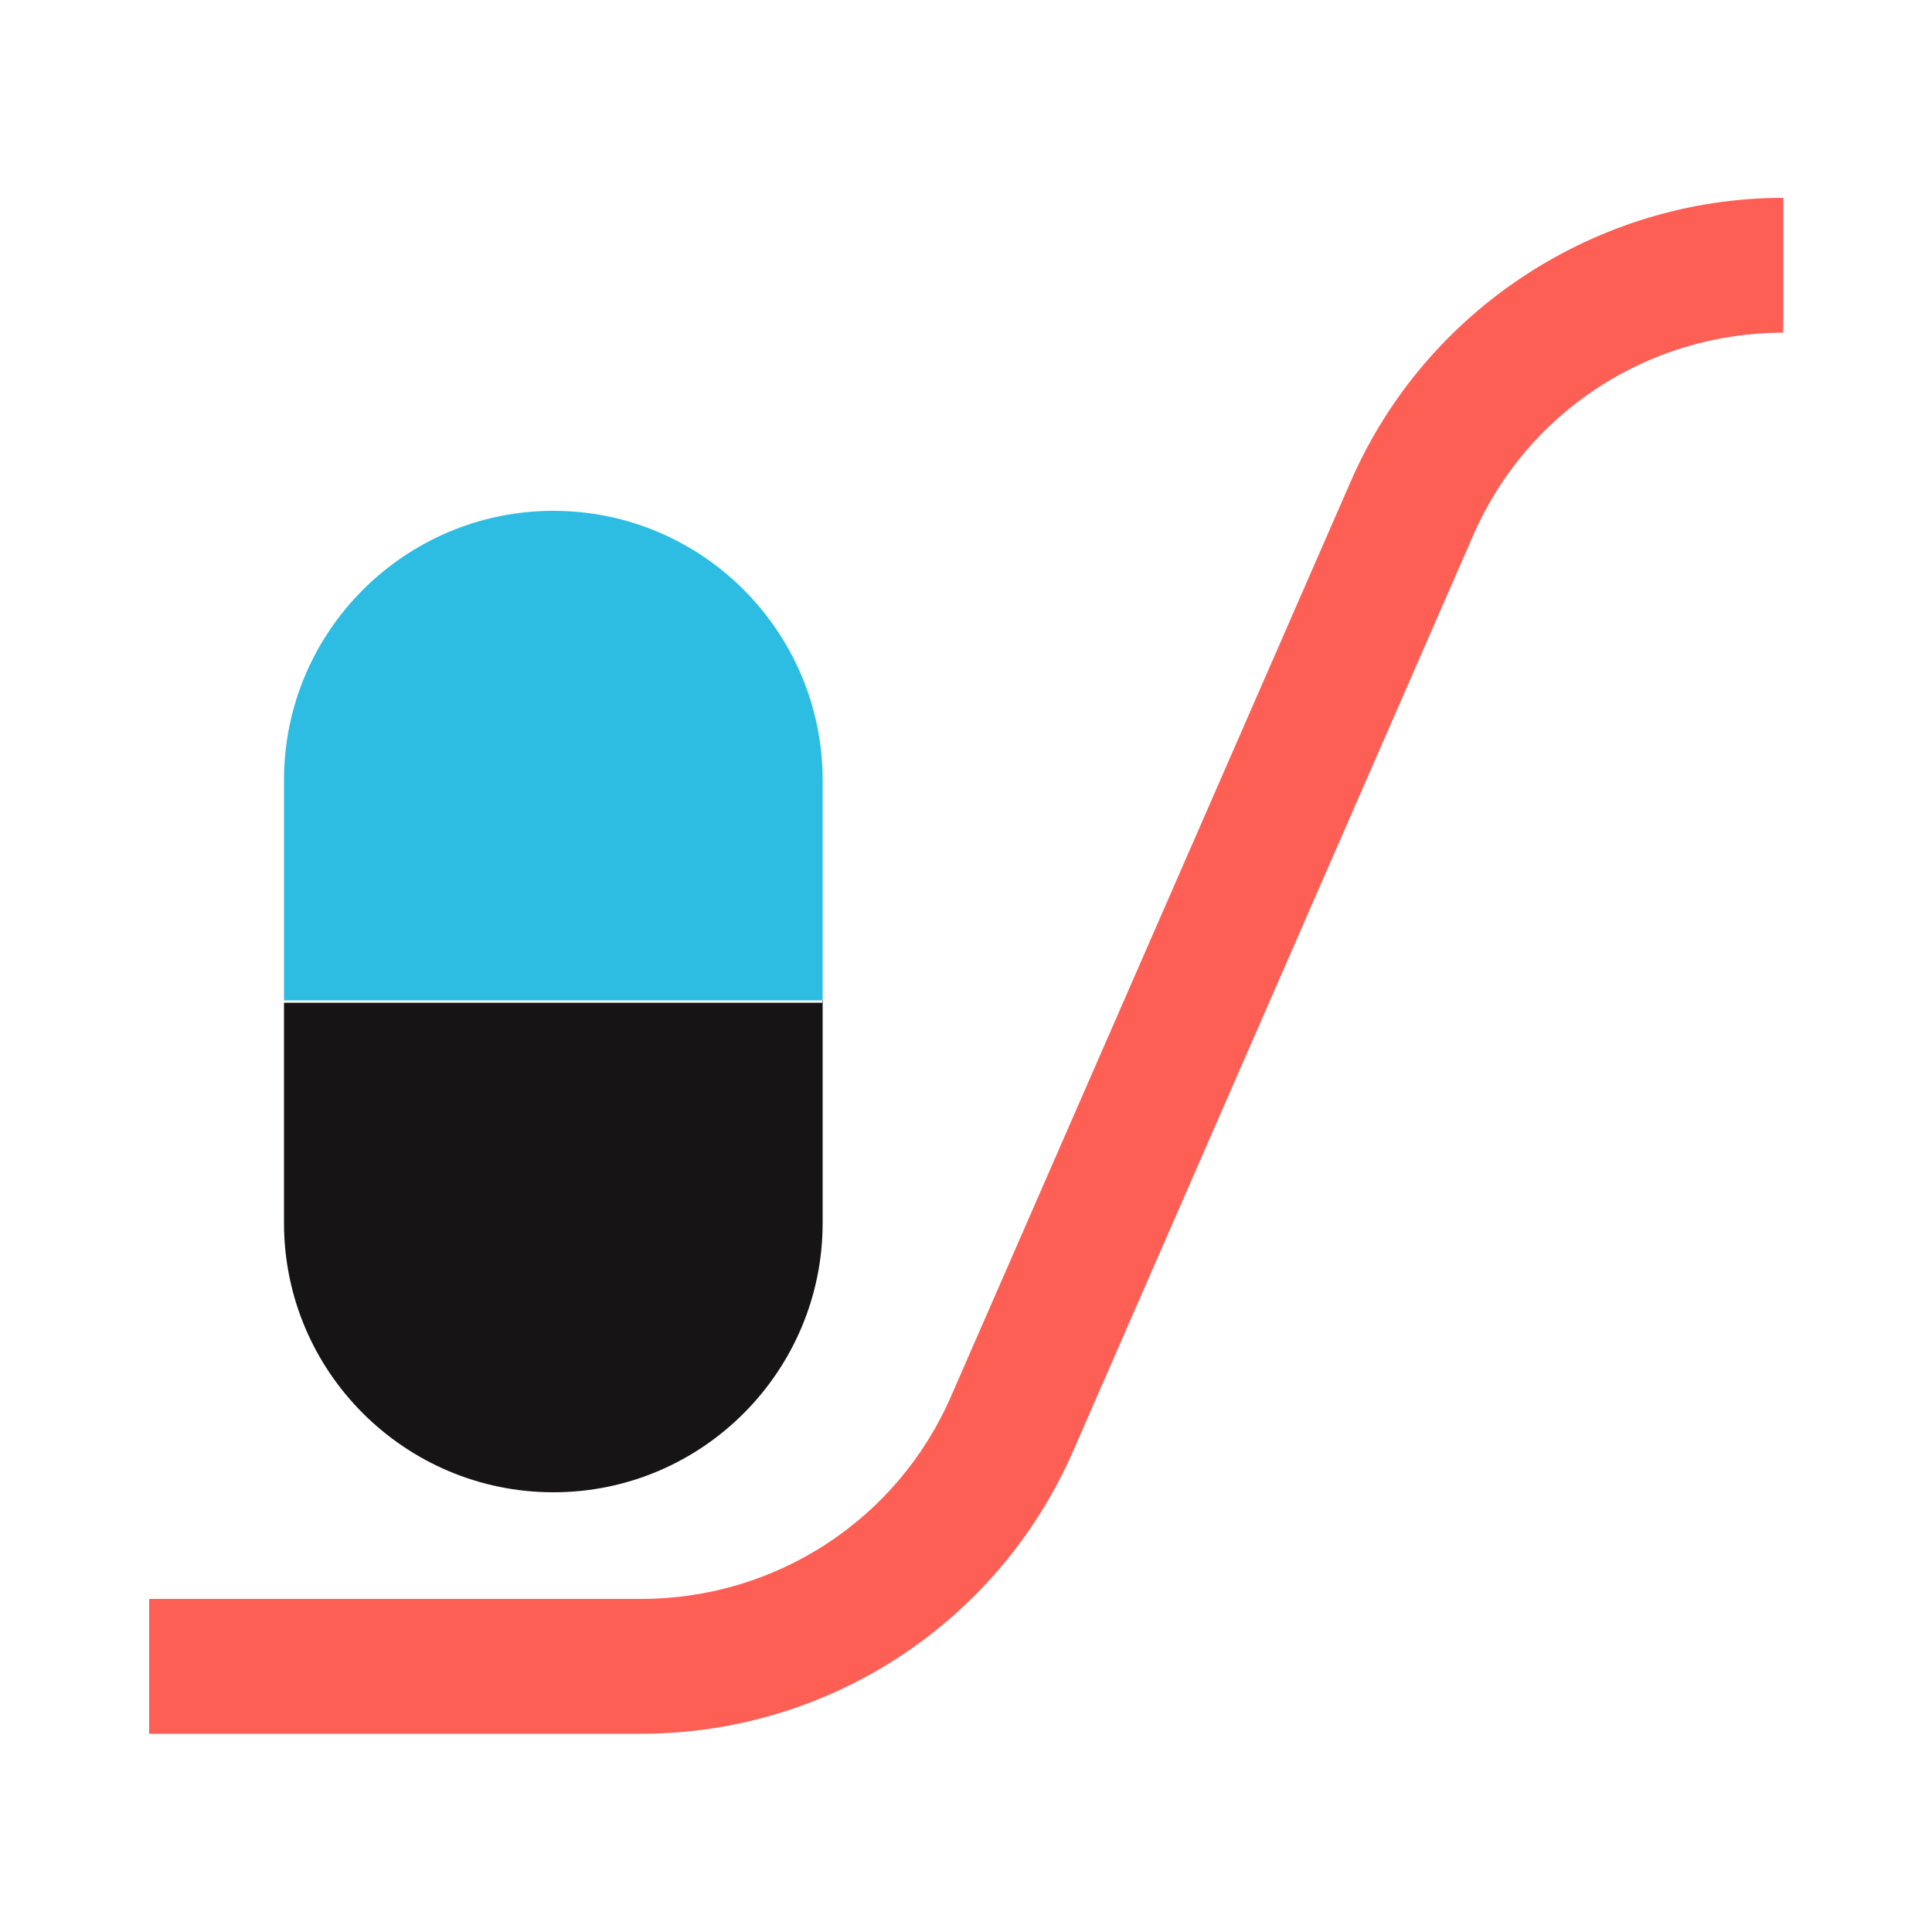
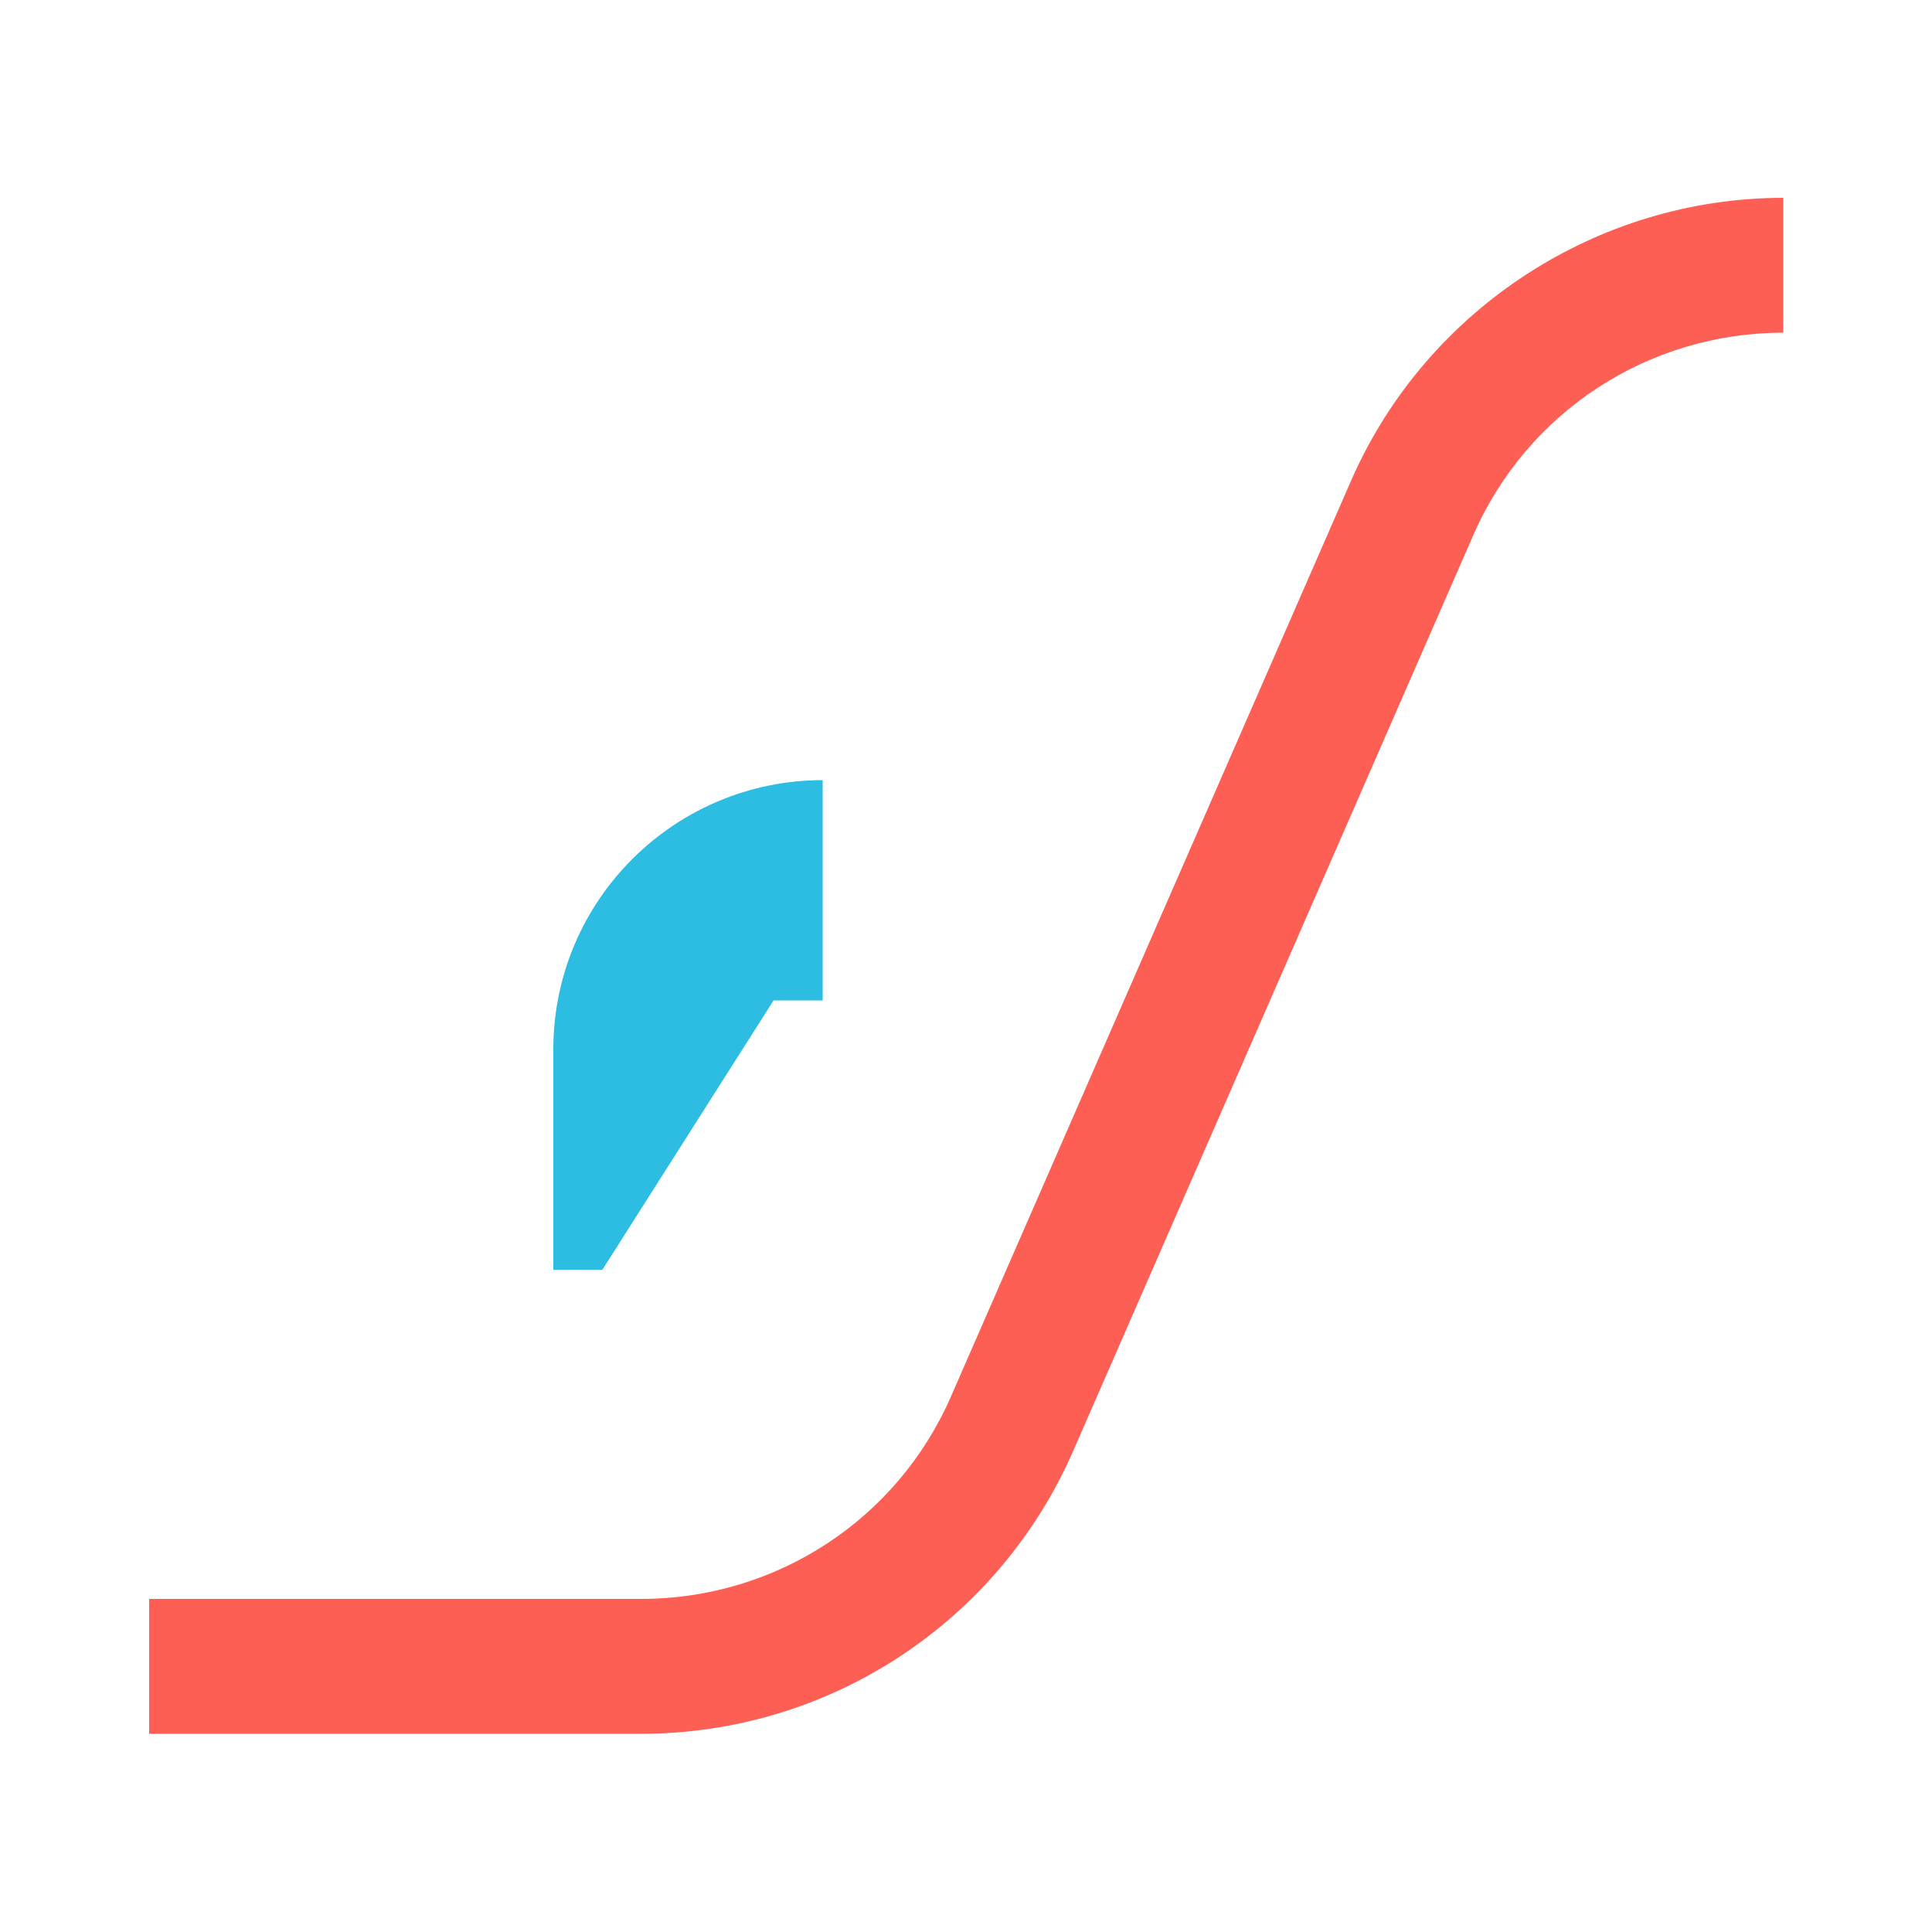
<svg xmlns="http://www.w3.org/2000/svg" id="Layer_1" x="0px" y="0px" viewBox="0 0 500 500" style="enable-background:new 0 0 500 500;" xml:space="preserve">
  <style type="text/css">	.st0{fill:#2DBCE2;}	.st1{fill:#161414;}	.st2{fill:#FE5F55;}</style>
  <g>
    <g>
-       <path class="st0" d="M200.2,258.9h12.7v-57c0-38.2-31-69.7-69.7-69.7c-38.2,0-69.7,31-69.7,69.7v57h12.7" />
-       <path class="st1" d="M212.9,258.9v57.6c0,38.2-31,69.7-69.7,69.7c-38.2,0-69.7-31-69.7-69.7v-57h139.5V258.9z" />
+       <path class="st0" d="M200.2,258.9h12.7v-57c-38.2,0-69.7,31-69.7,69.7v57h12.7" />
    </g>
    <g>
      <g>
        <path class="st2" d="M165.9,448.7H38.6v-34.9h127.3c34.9,0,66.4-20.5,80.3-52.6l103.5-236.9c19.4-44.3,63.7-73.1,111.8-73.1v34.9    c-34.9,0-66.4,20.5-80.3,52.6L277.7,375.6C258.3,419.9,214.6,448.7,165.9,448.7z" />
      </g>
    </g>
  </g>
</svg>